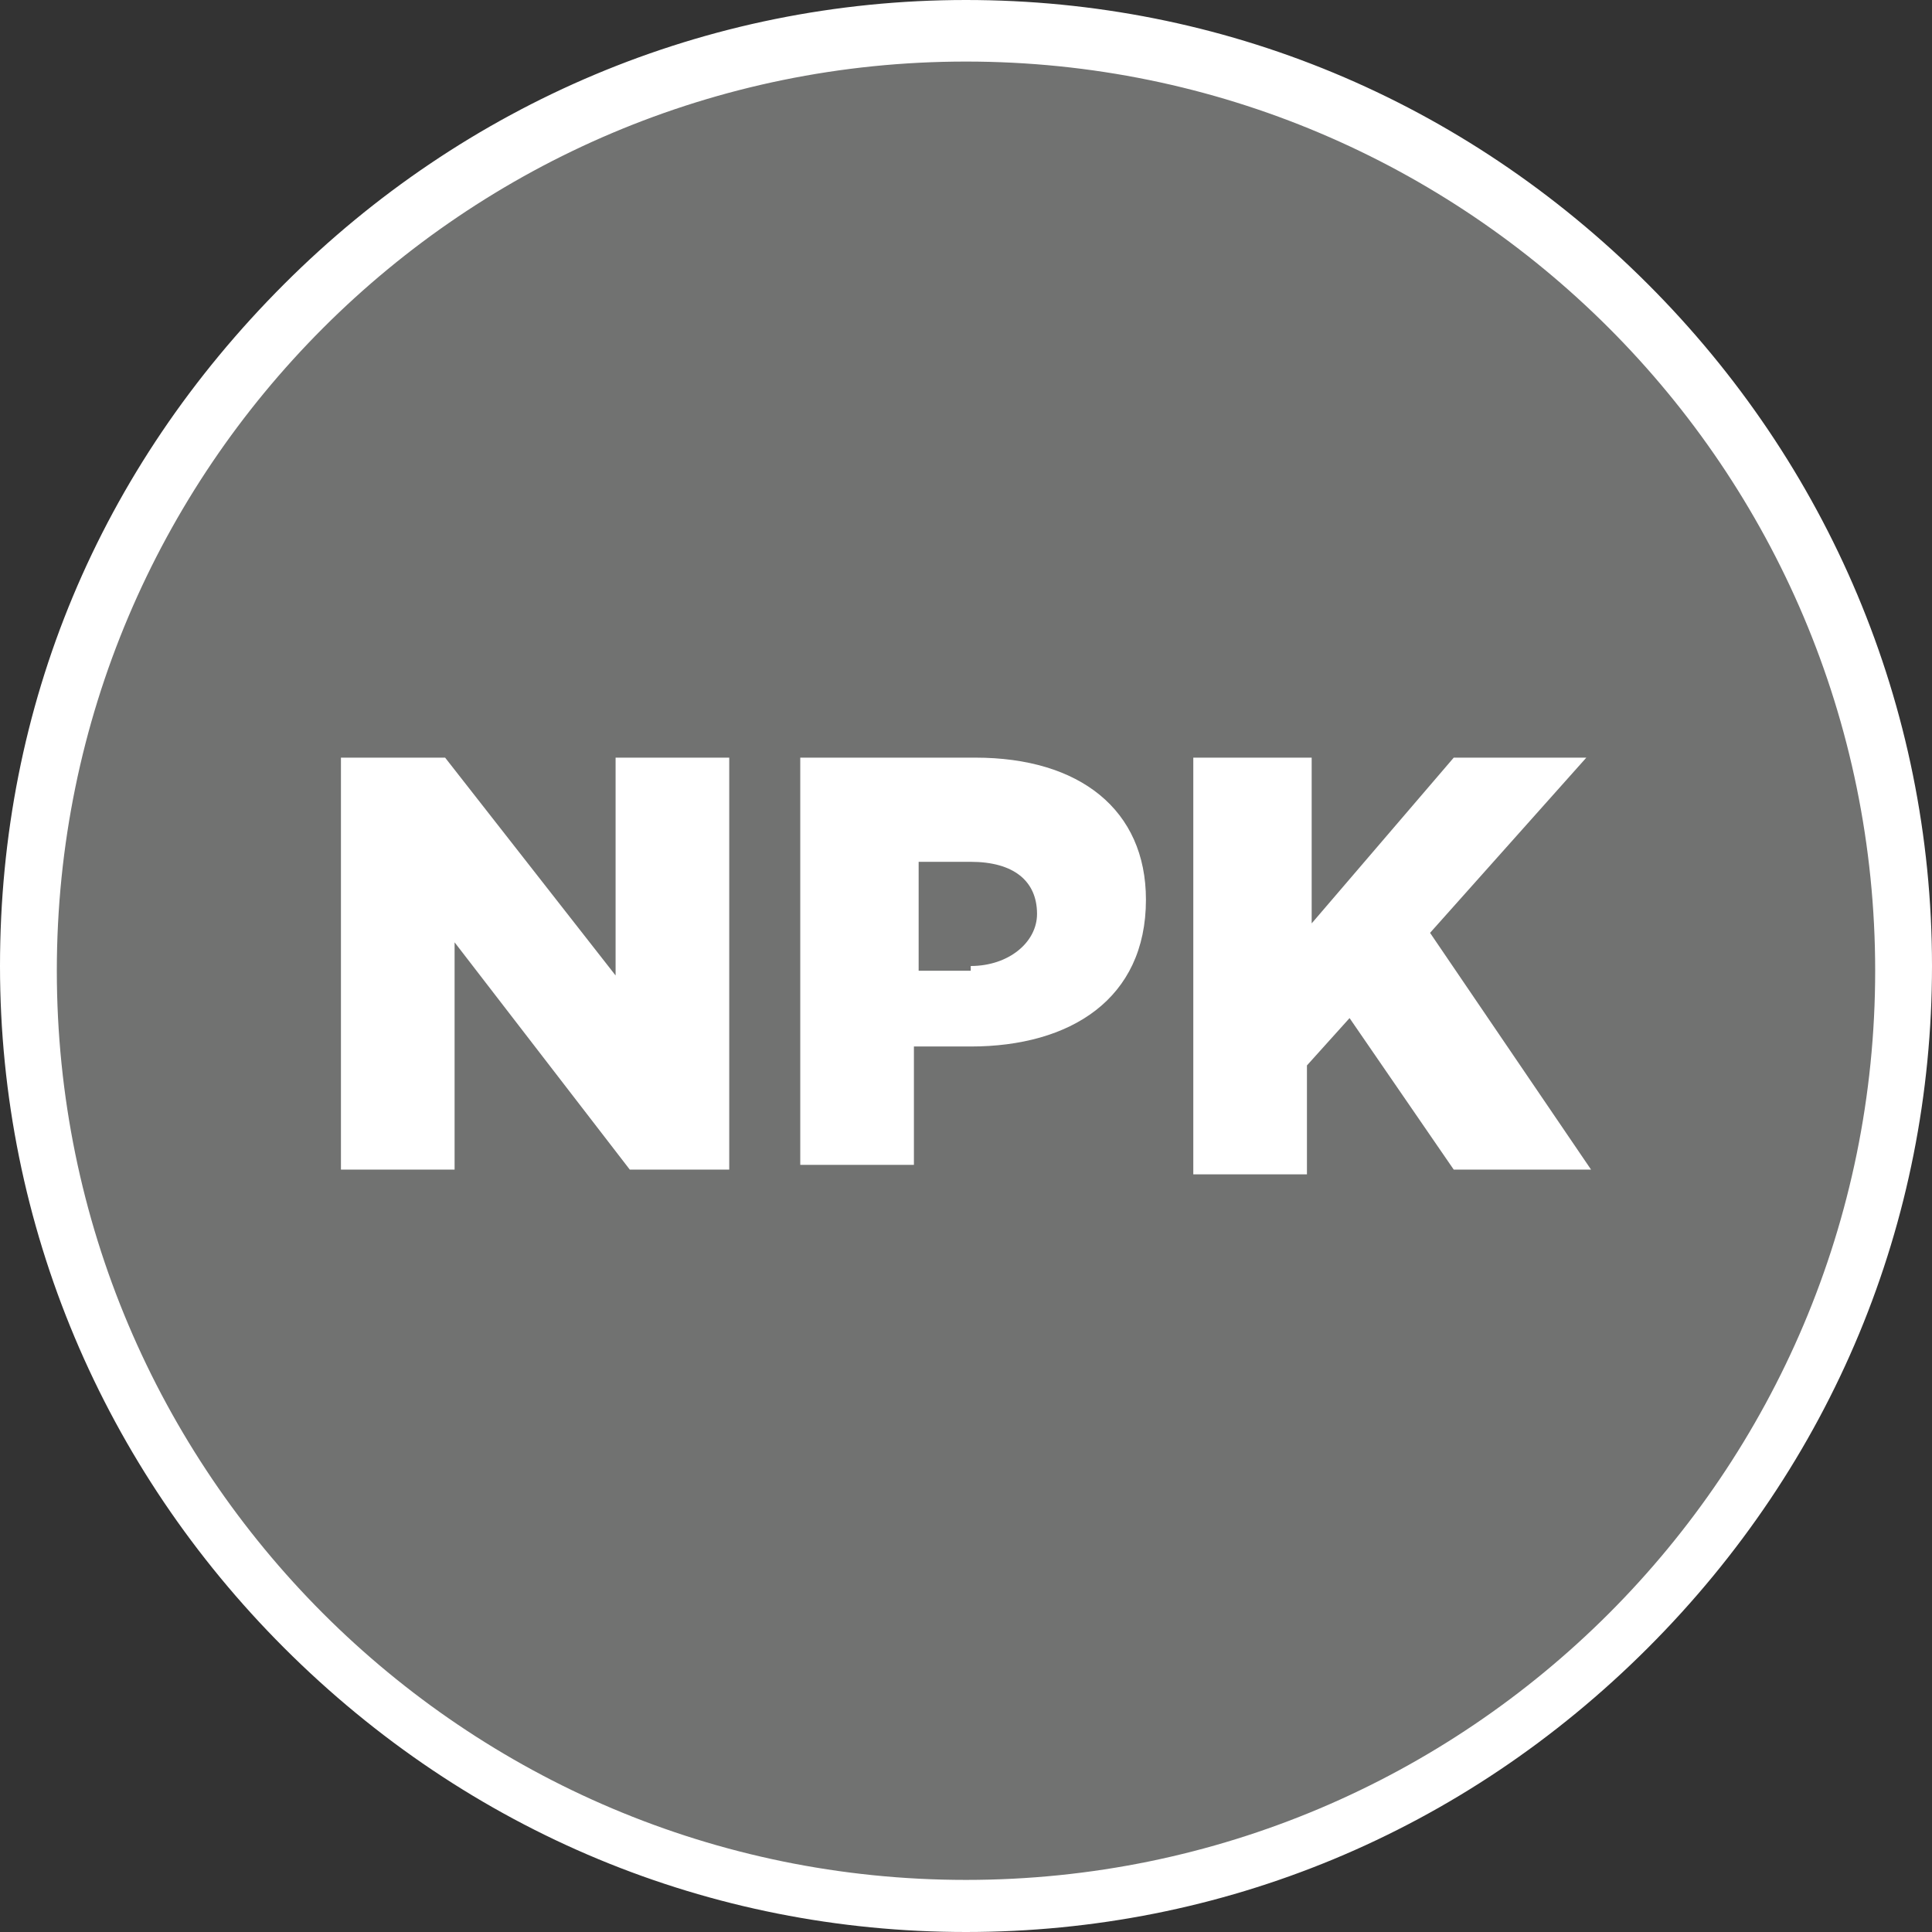
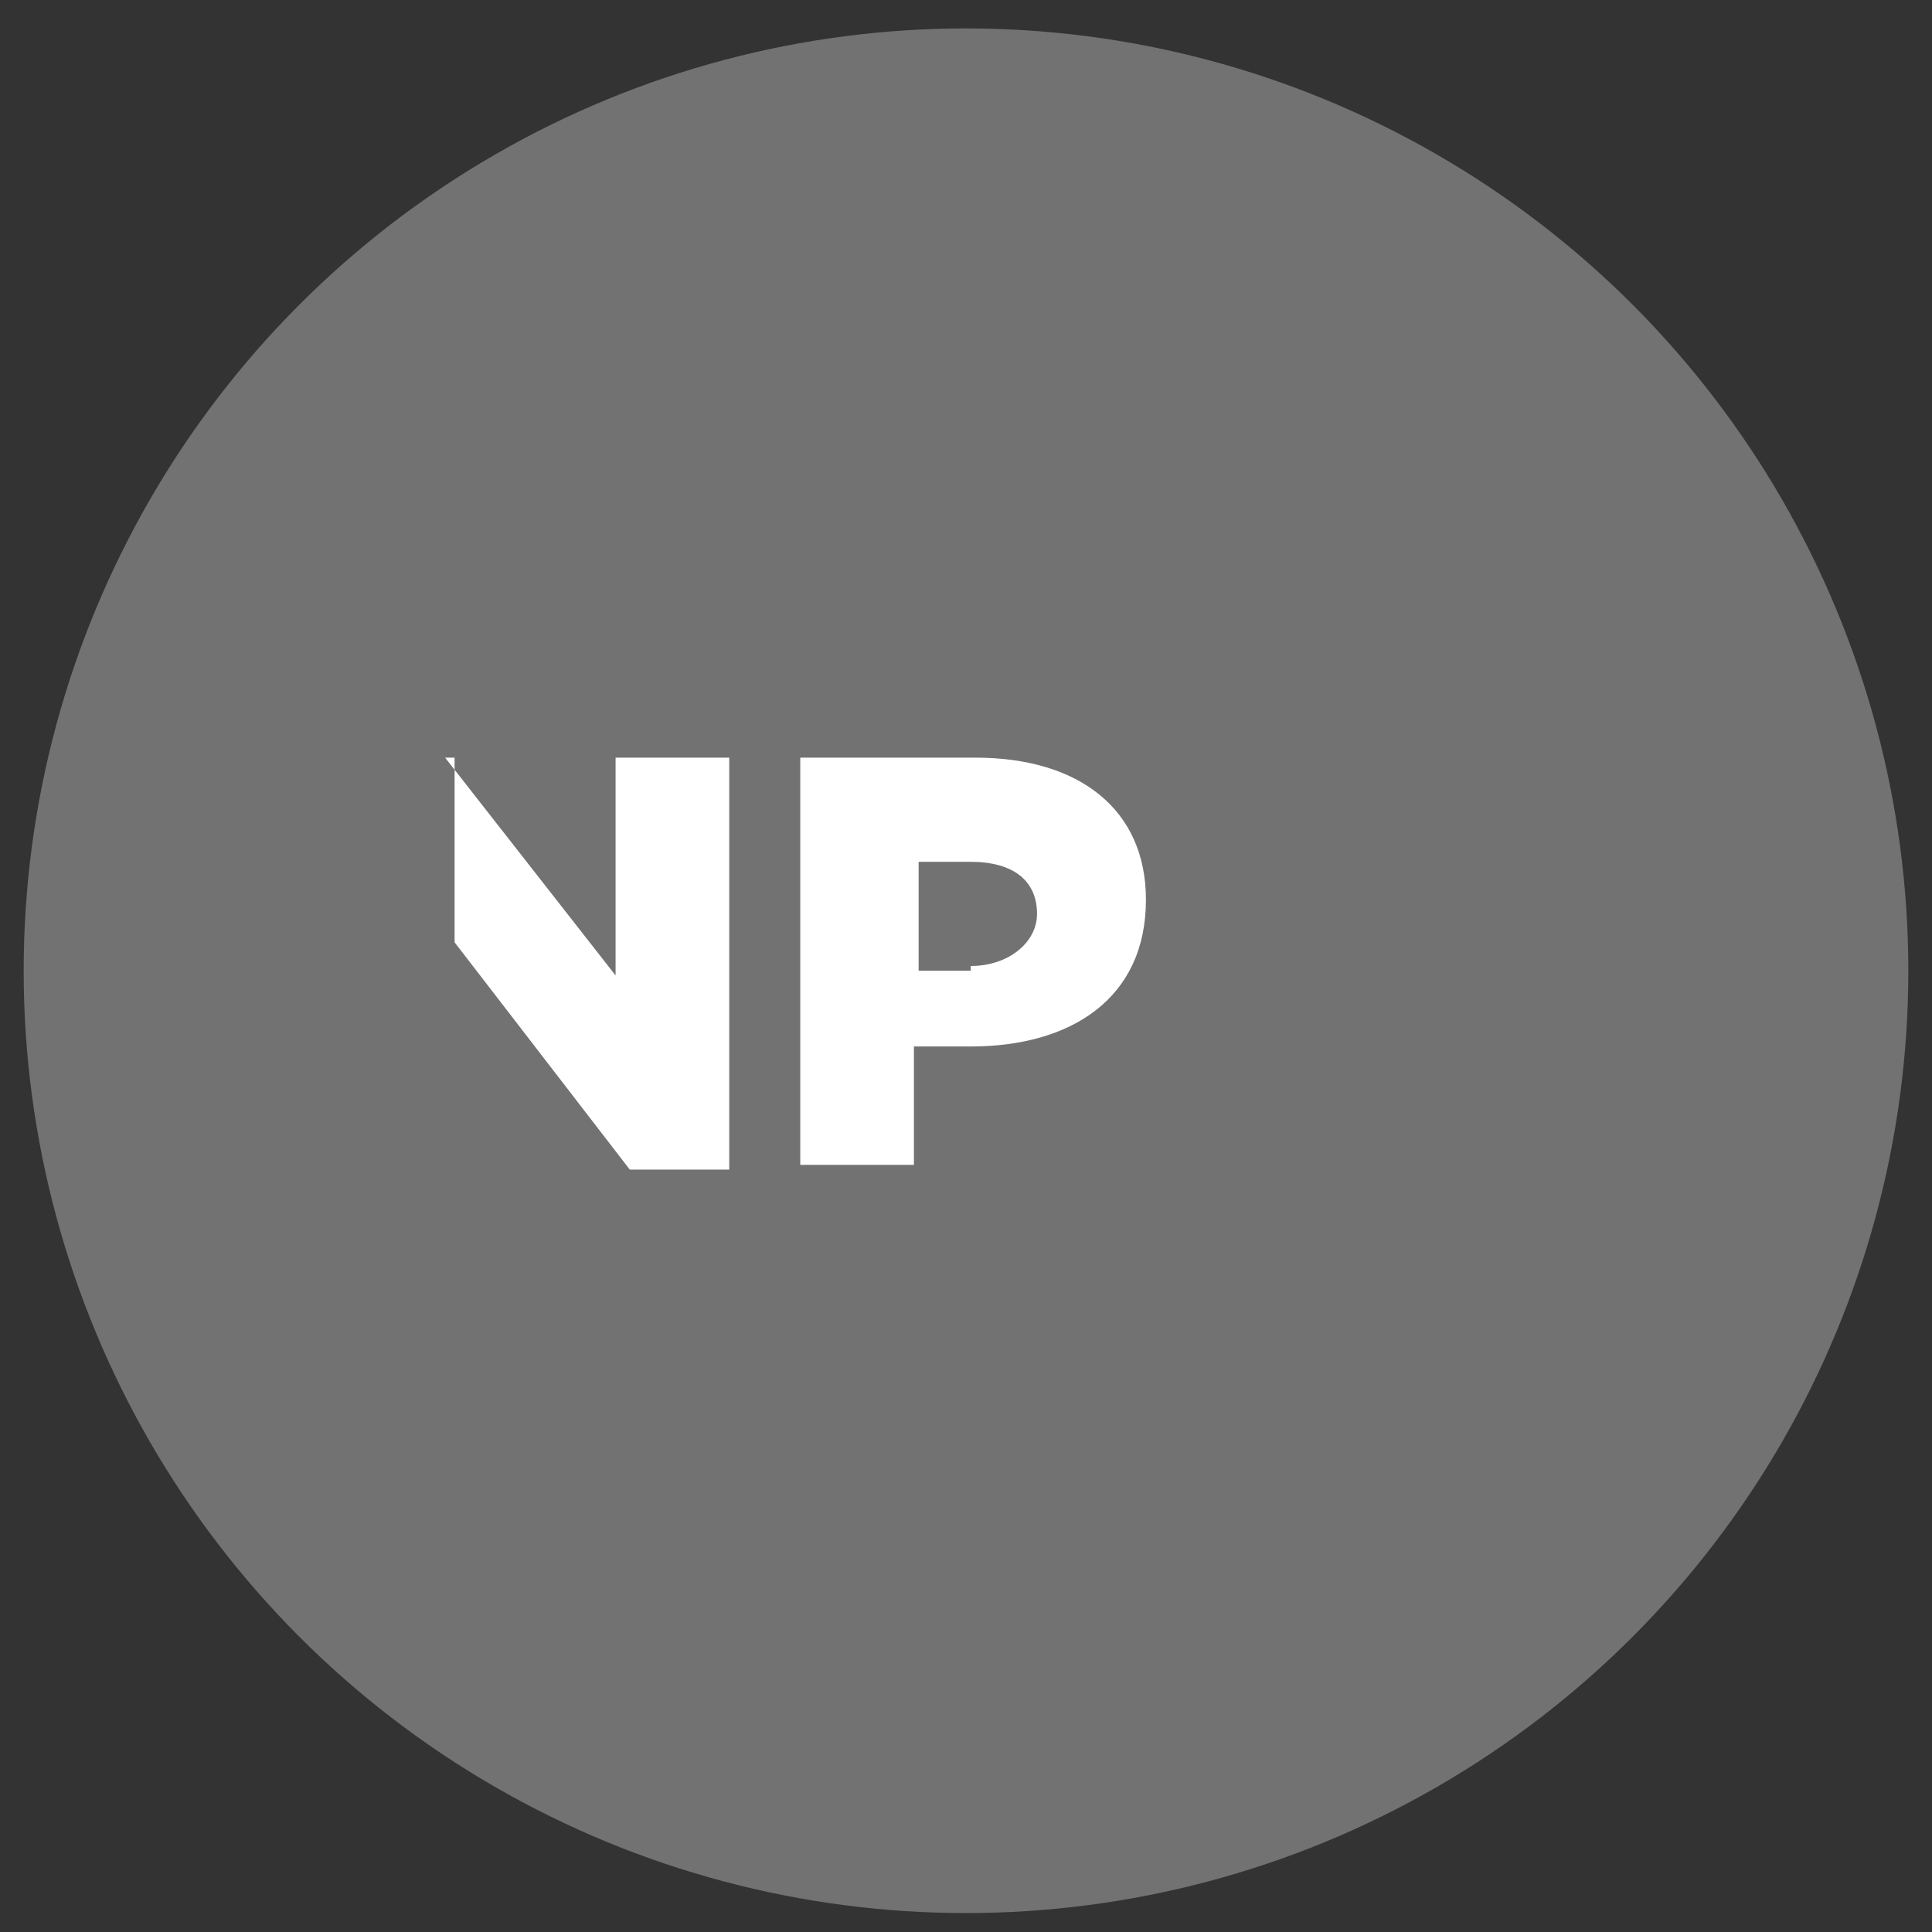
<svg xmlns="http://www.w3.org/2000/svg" version="1.1" id="Layer_1" x="0px" y="0px" width="40.8px" height="40.8px" viewBox="-750.1 878.4 40.8 40.8" style="enable-background:new -750.1 878.4 40.8 40.8;" xml:space="preserve">
  <rect x="-750.1" y="878.4" width="40.8" height="40.8" fill="#333333" stroke="none" />
  <style type="text/css">
	.st0{fill:#717271;}
	.st1{fill:#FFFFFF;}
</style>
  <circle class="st0" cx="-729.7" cy="898.9" r="19.9" />
  <g>
-     <path class="st1" d="M-729.7,919.2c-5.4,0-10.5-2.1-14.4-6c-3.8-3.8-6-8.9-6-14.4s2.1-10.5,6-14.4c3.8-3.8,8.9-6,14.4-6   c5.4,0,10.5,2.1,14.4,6c3.8,3.8,6,8.9,6,14.4c0,5.4-2.1,10.5-6,14.4C-719.2,917.1-724.3,919.2-729.7,919.2z M-729.7,879.7   c-10.6,0-19.2,8.6-19.2,19.2s8.6,19.2,19.2,19.2c10.6,0,19.2-8.6,19.2-19.2S-719.1,879.7-729.7,879.7z" />
-   </g>
+     </g>
  <g>
-     <path class="st1" d="M-742.9,894.4h2.2l3.6,4.6v-4.6h2.4v8.7h-2.1l-3.7-4.8v4.8h-2.4V894.4z" />
+     <path class="st1" d="M-742.9,894.4h2.2l3.6,4.6v-4.6h2.4v8.7h-2.1l-3.7-4.8v4.8V894.4z" />
    <path class="st1" d="M-733.2,894.4h3.7c2.2,0,3.6,1.1,3.6,3v0c0,2.1-1.6,3.1-3.7,3.1h-1.2v2.5h-2.4V894.4z M-729.6,898.8   c0.8,0,1.4-0.5,1.4-1.1v0c0-0.7-0.5-1.1-1.4-1.1h-1.1v2.3H-729.6z" />
-     <path class="st1" d="M-724.8,894.4h2.4v3.5l3-3.5h2.8l-3.3,3.7l3.4,5h-2.9l-2.2-3.2l-0.9,1v2.3h-2.4V894.4z" />
  </g>
</svg>